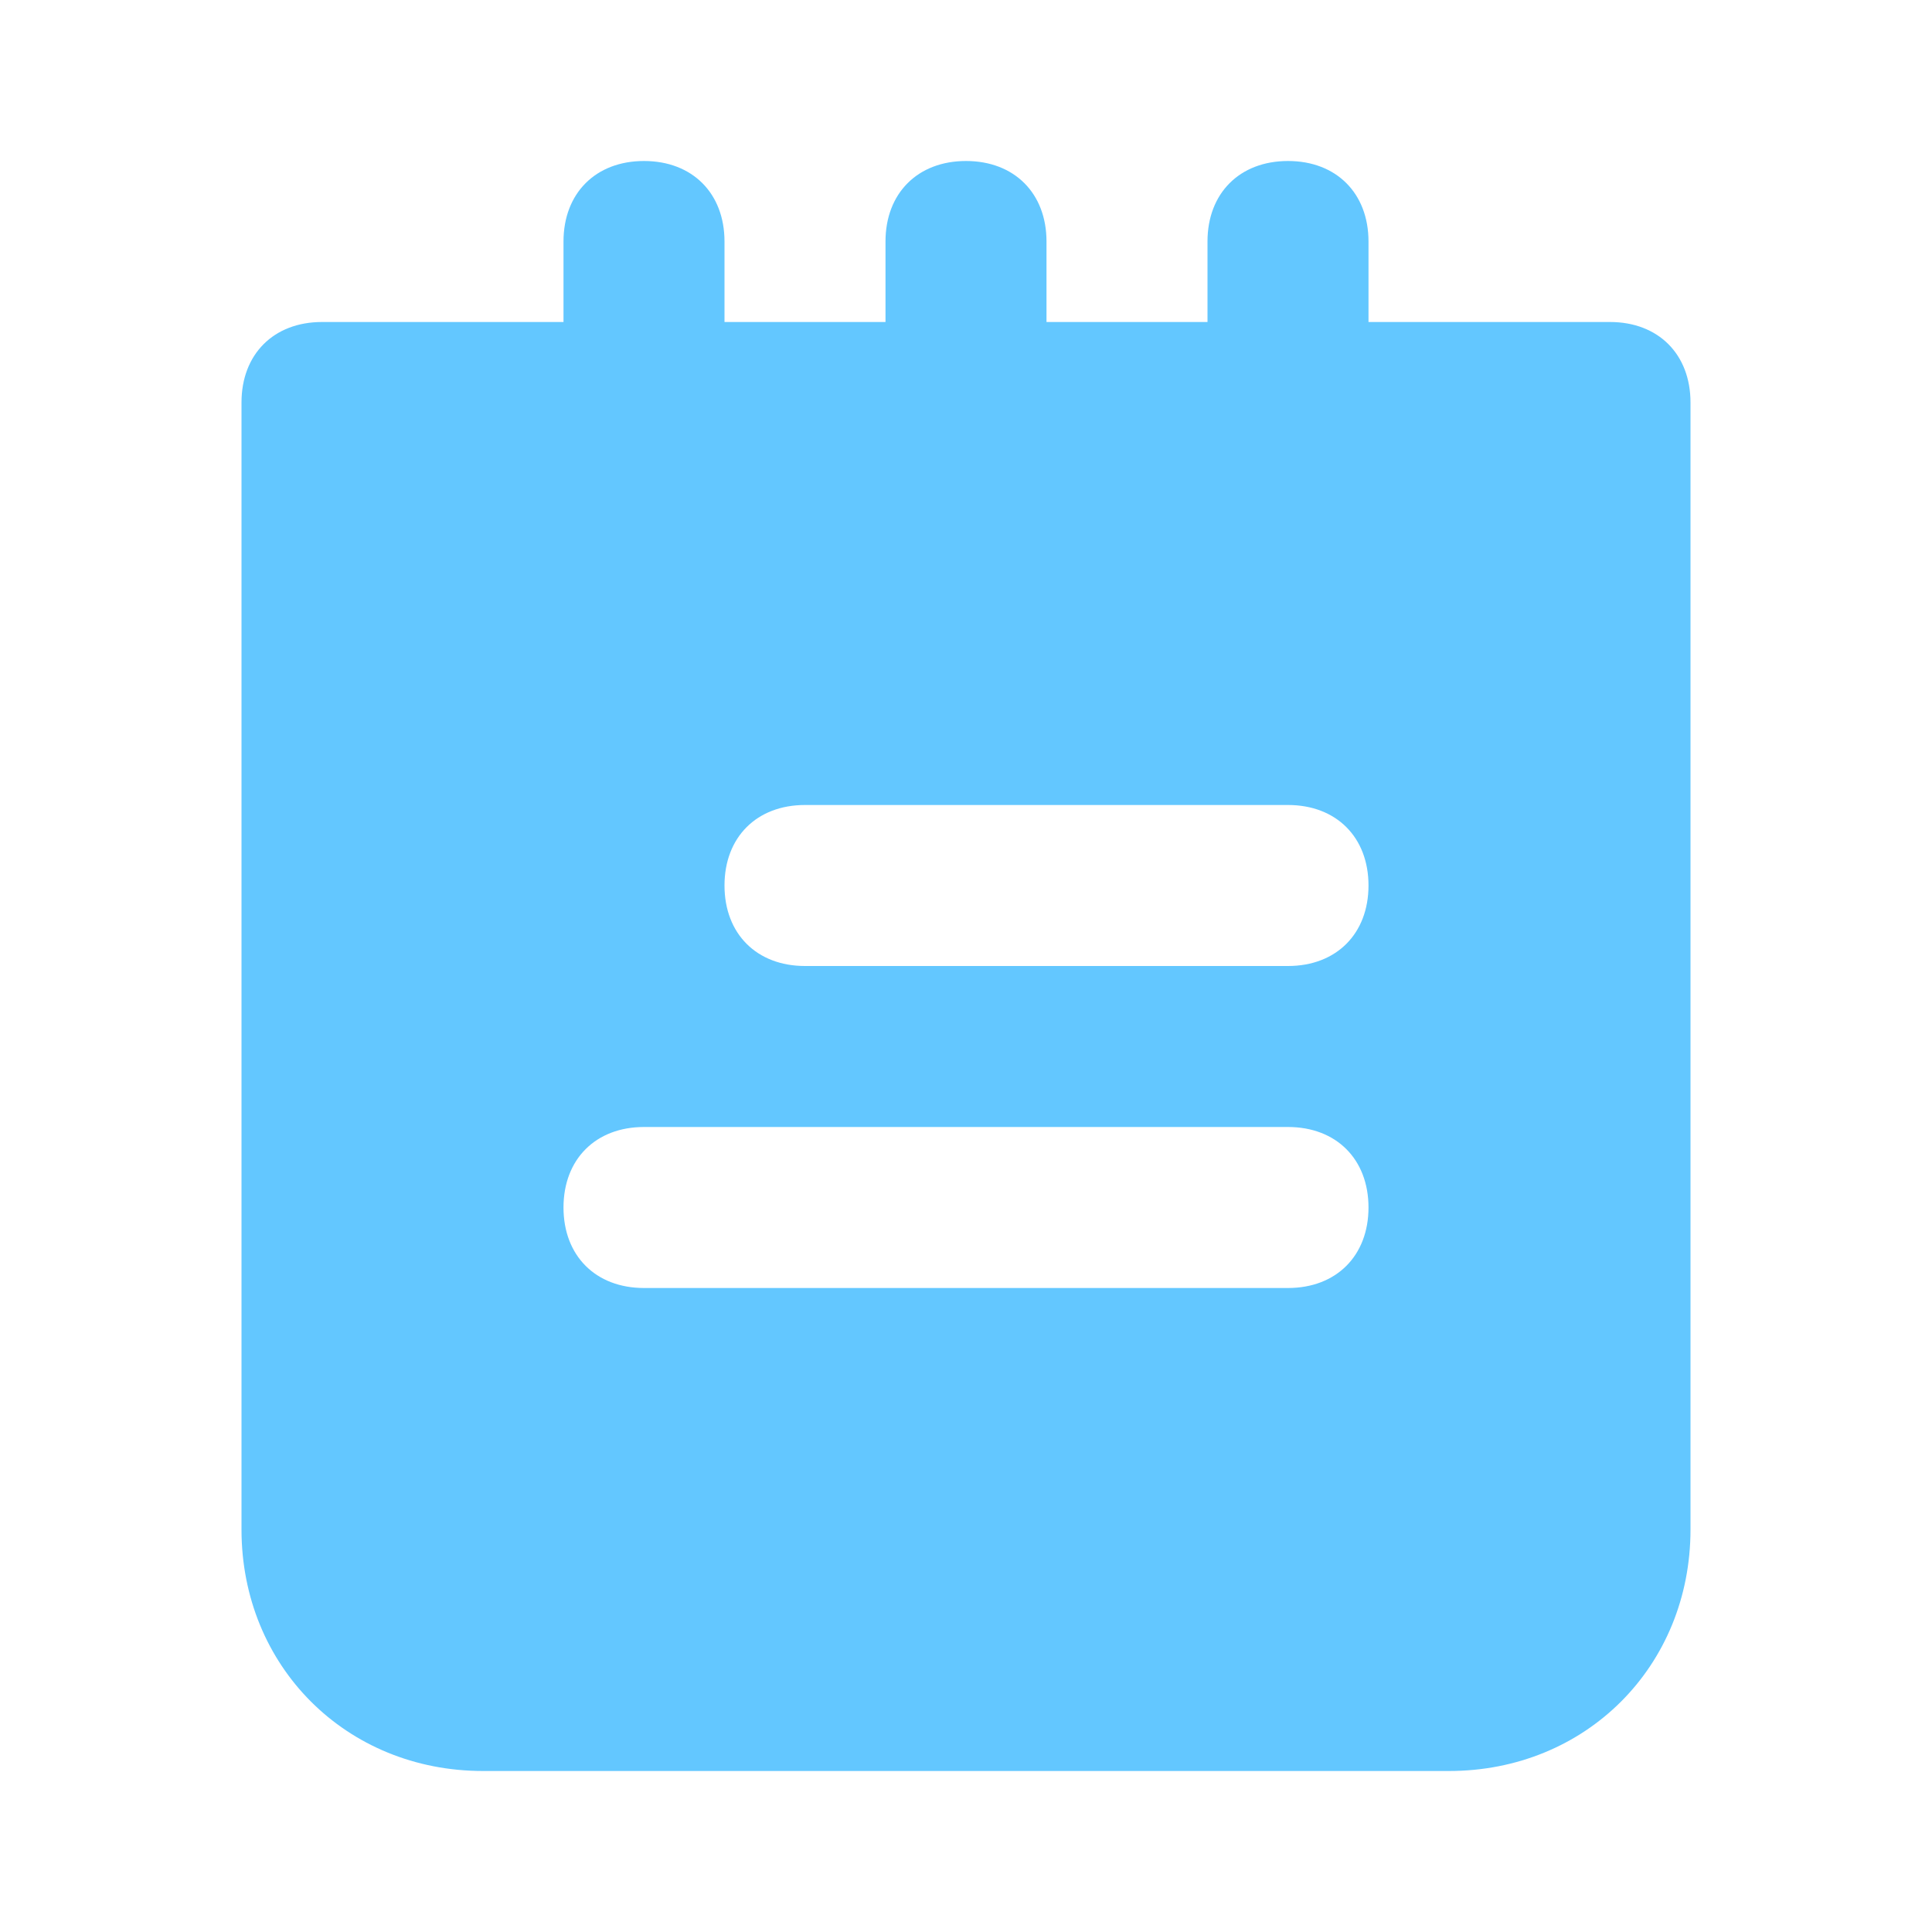
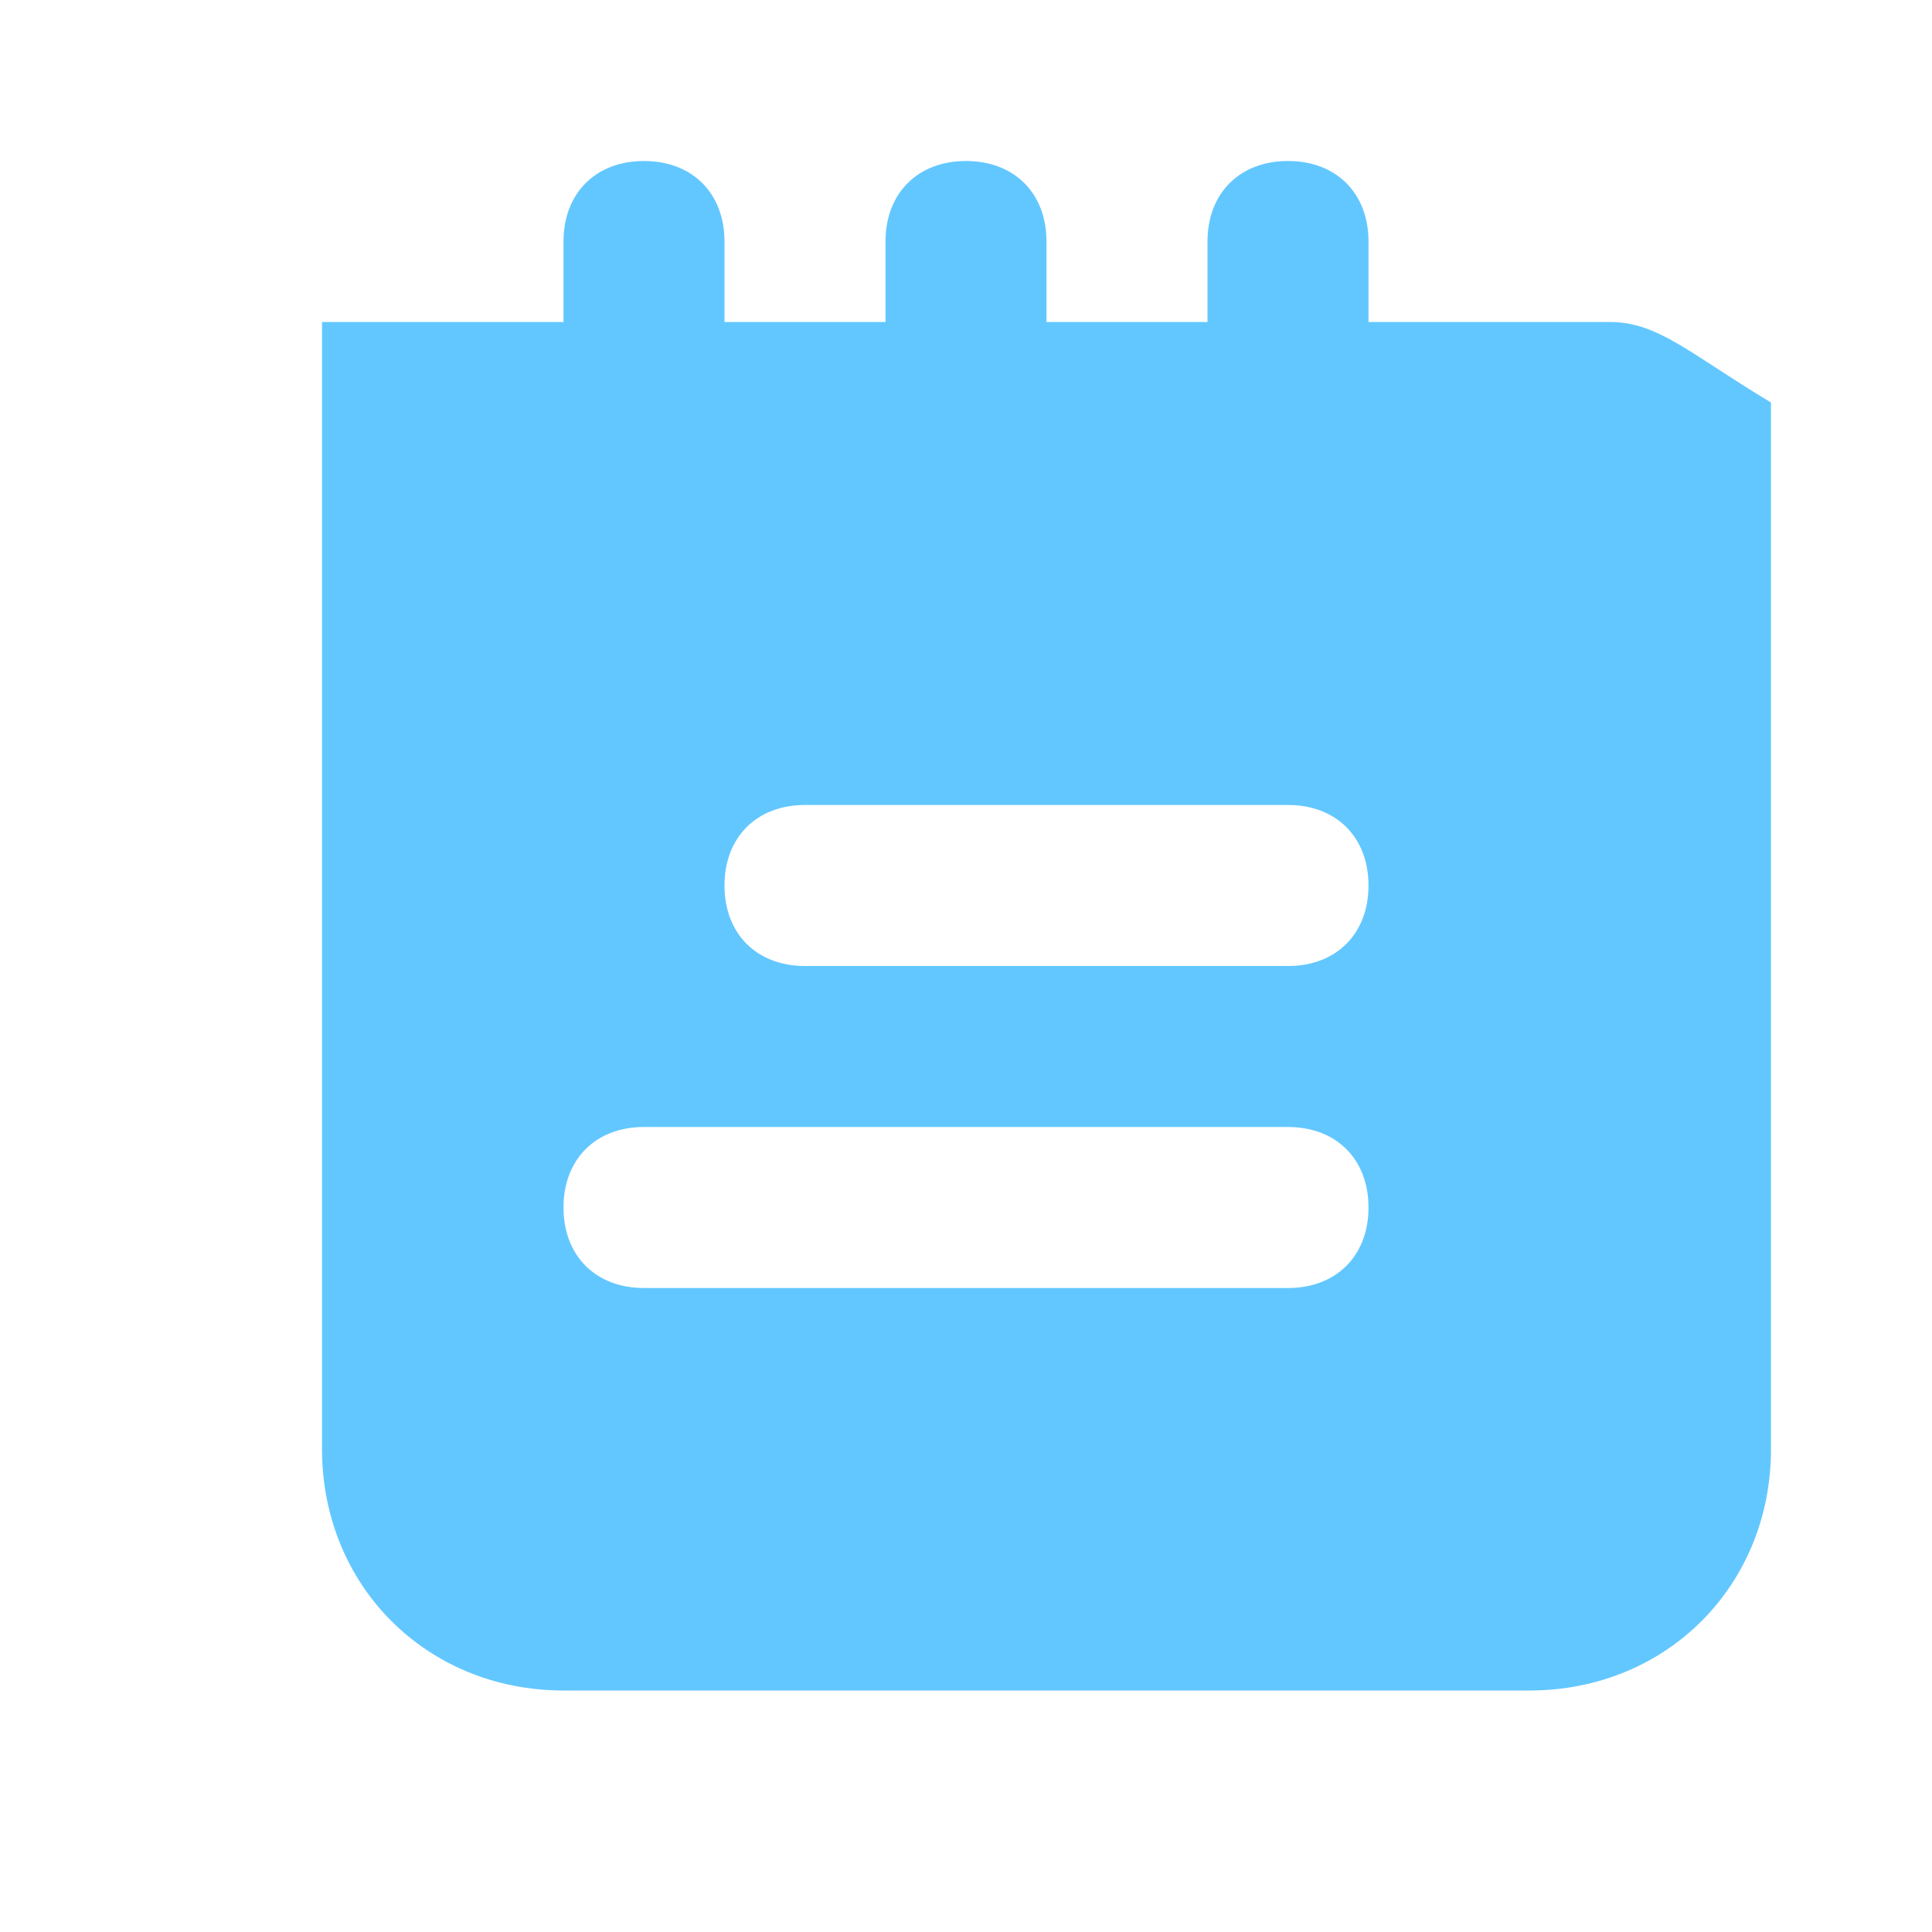
<svg xmlns="http://www.w3.org/2000/svg" enable-background="new 0 0 24 24" viewBox="0 0 24 24" id="notes">
-   <path fill="#63C7FF" d="M20,4h-3V3c0-0.6-0.4-1-1-1s-1,0.4-1,1v1h-2V3c0-0.6-0.4-1-1-1s-1,0.4-1,1v1H9V3c0-0.6-0.4-1-1-1S7,2.4,7,3v1H4C3.4,4,3,4.4,3,5v14c0,1.7,1.3,3,3,3h12c1.7,0,3-1.3,3-3V5C21,4.4,20.6,4,20,4z M16,16H8c-0.6,0-1-0.4-1-1s0.4-1,1-1h8c0.6,0,1,0.4,1,1S16.6,16,16,16z M16,12h-6c-0.6,0-1-0.4-1-1s0.4-1,1-1h6c0.6,0,1,0.4,1,1S16.6,12,16,12z" />
+   <path fill="#63C7FF" d="M20,4h-3V3c0-0.6-0.4-1-1-1s-1,0.4-1,1v1h-2V3c0-0.6-0.4-1-1-1s-1,0.4-1,1v1H9V3c0-0.6-0.4-1-1-1S7,2.4,7,3v1H4v14c0,1.7,1.3,3,3,3h12c1.7,0,3-1.3,3-3V5C21,4.4,20.6,4,20,4z M16,16H8c-0.6,0-1-0.4-1-1s0.4-1,1-1h8c0.6,0,1,0.4,1,1S16.6,16,16,16z M16,12h-6c-0.6,0-1-0.4-1-1s0.4-1,1-1h6c0.6,0,1,0.4,1,1S16.6,12,16,12z" />
</svg>